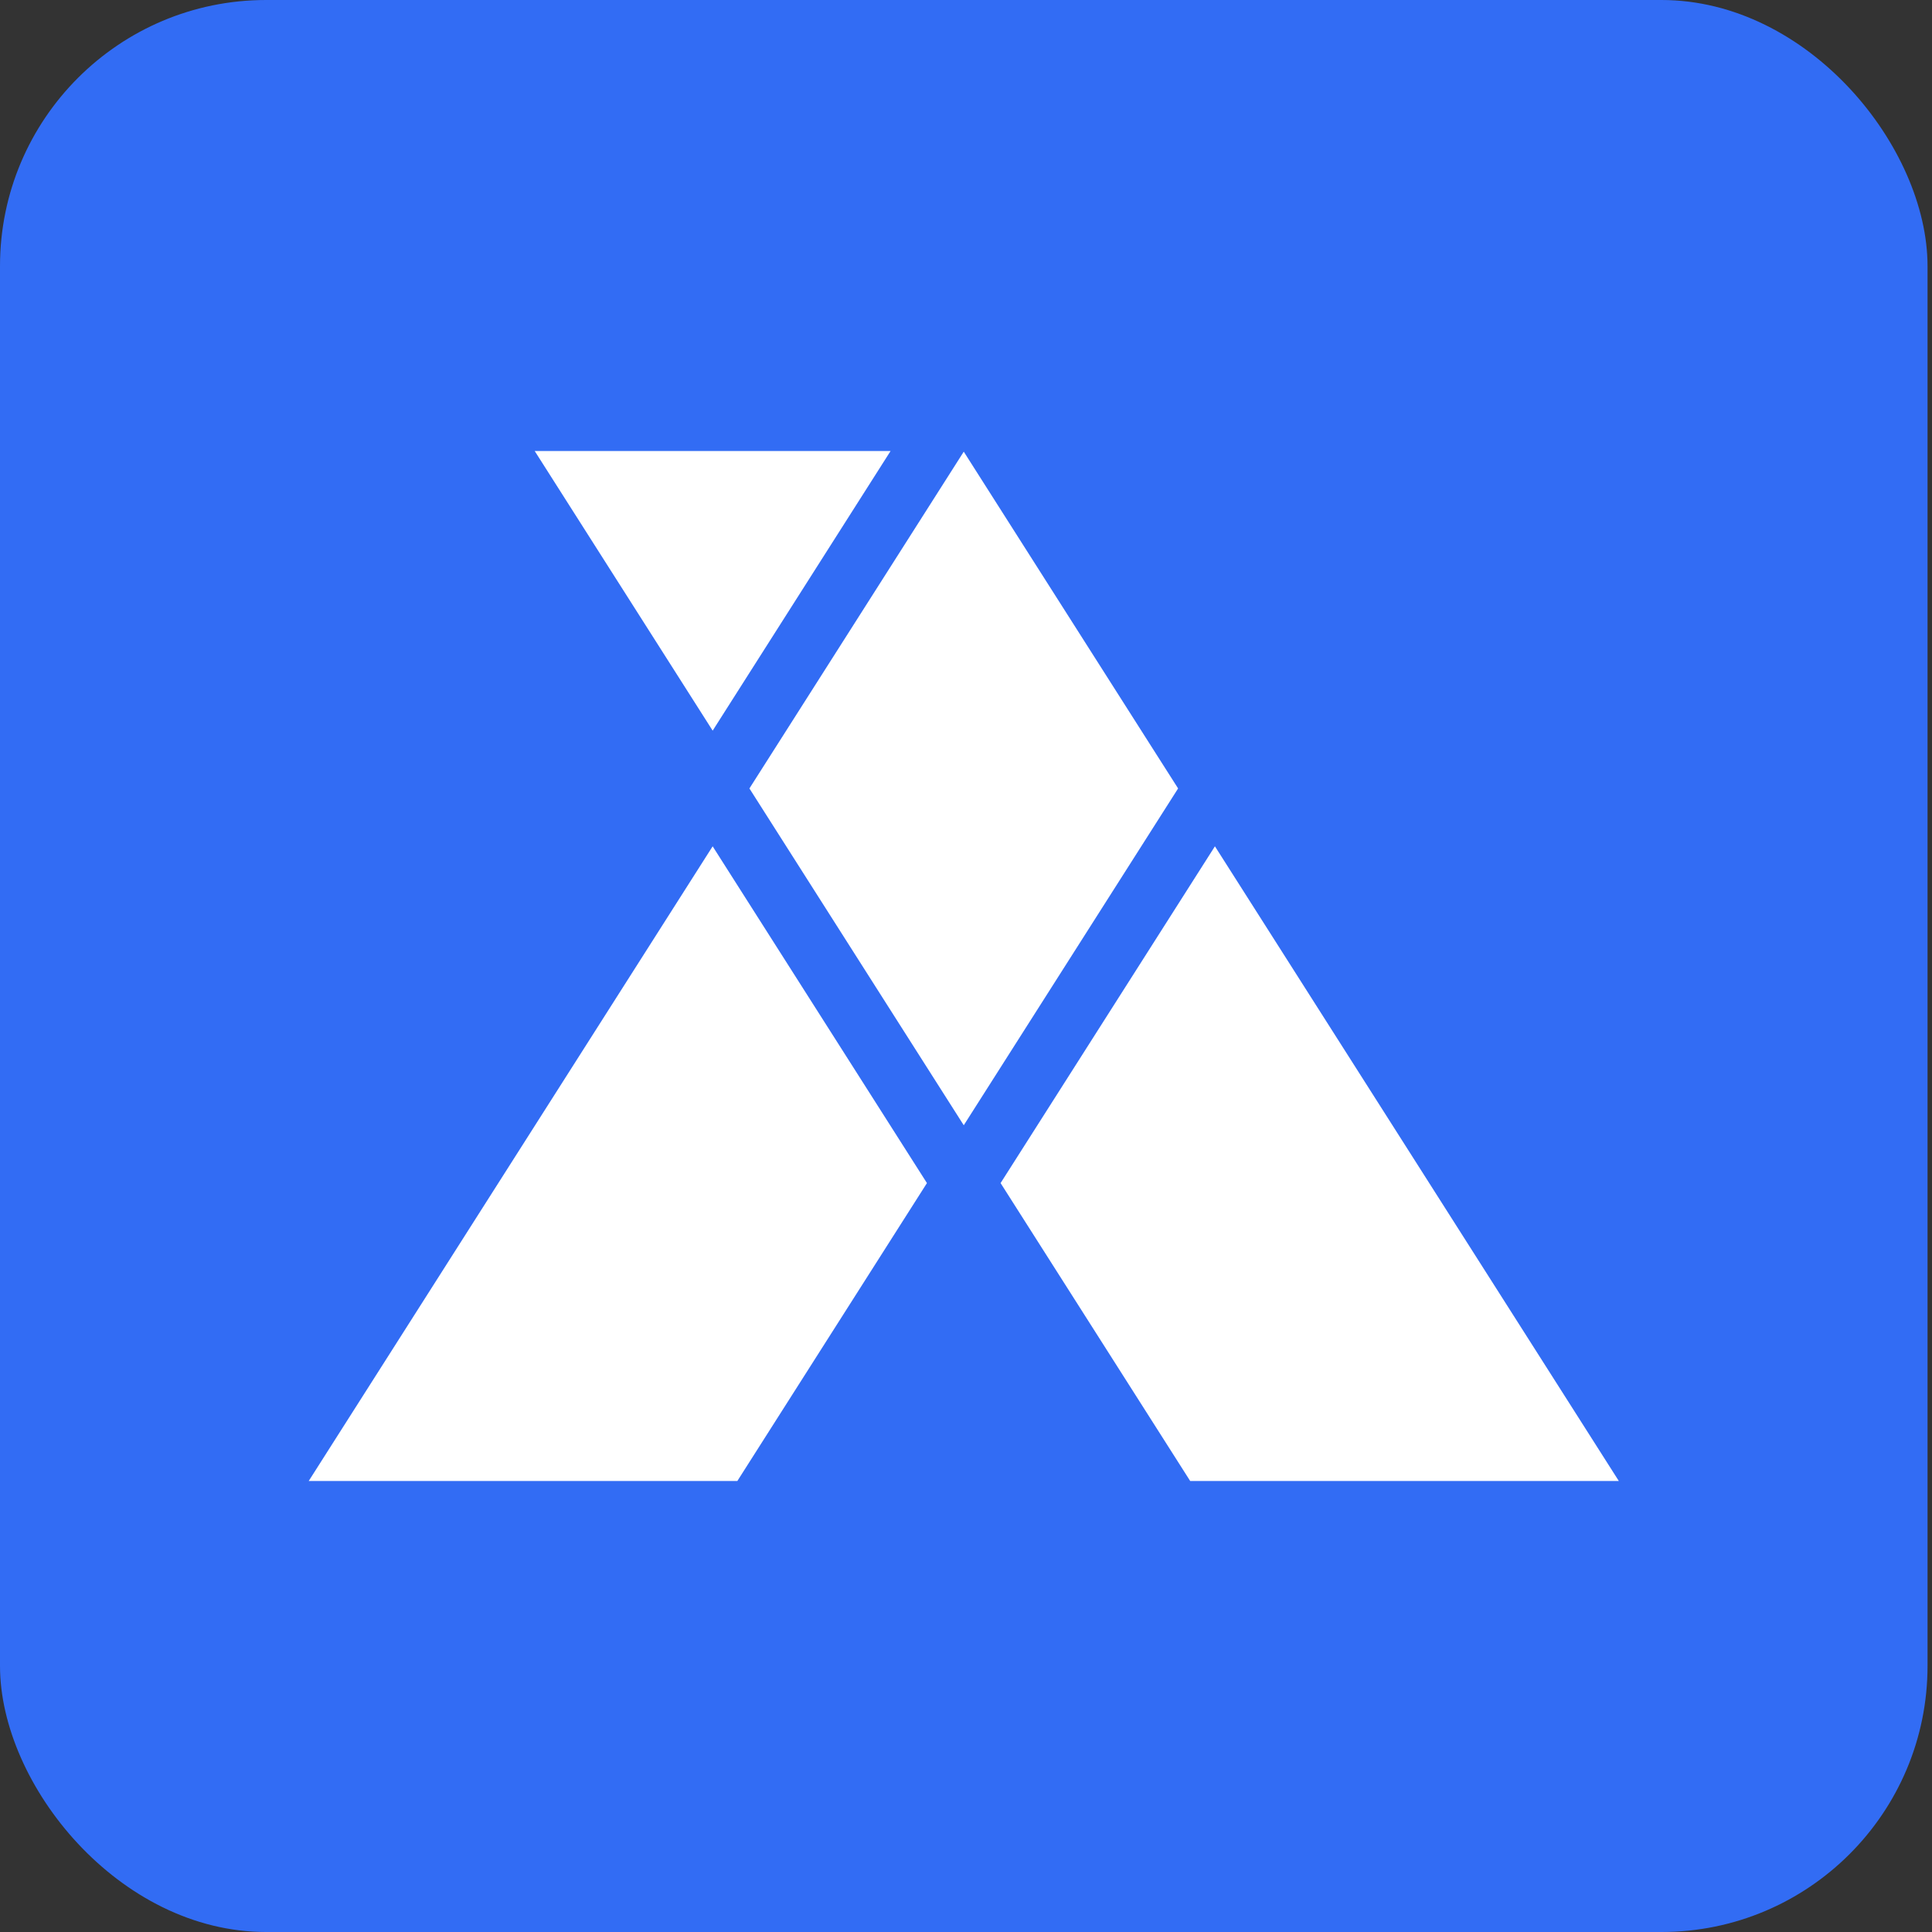
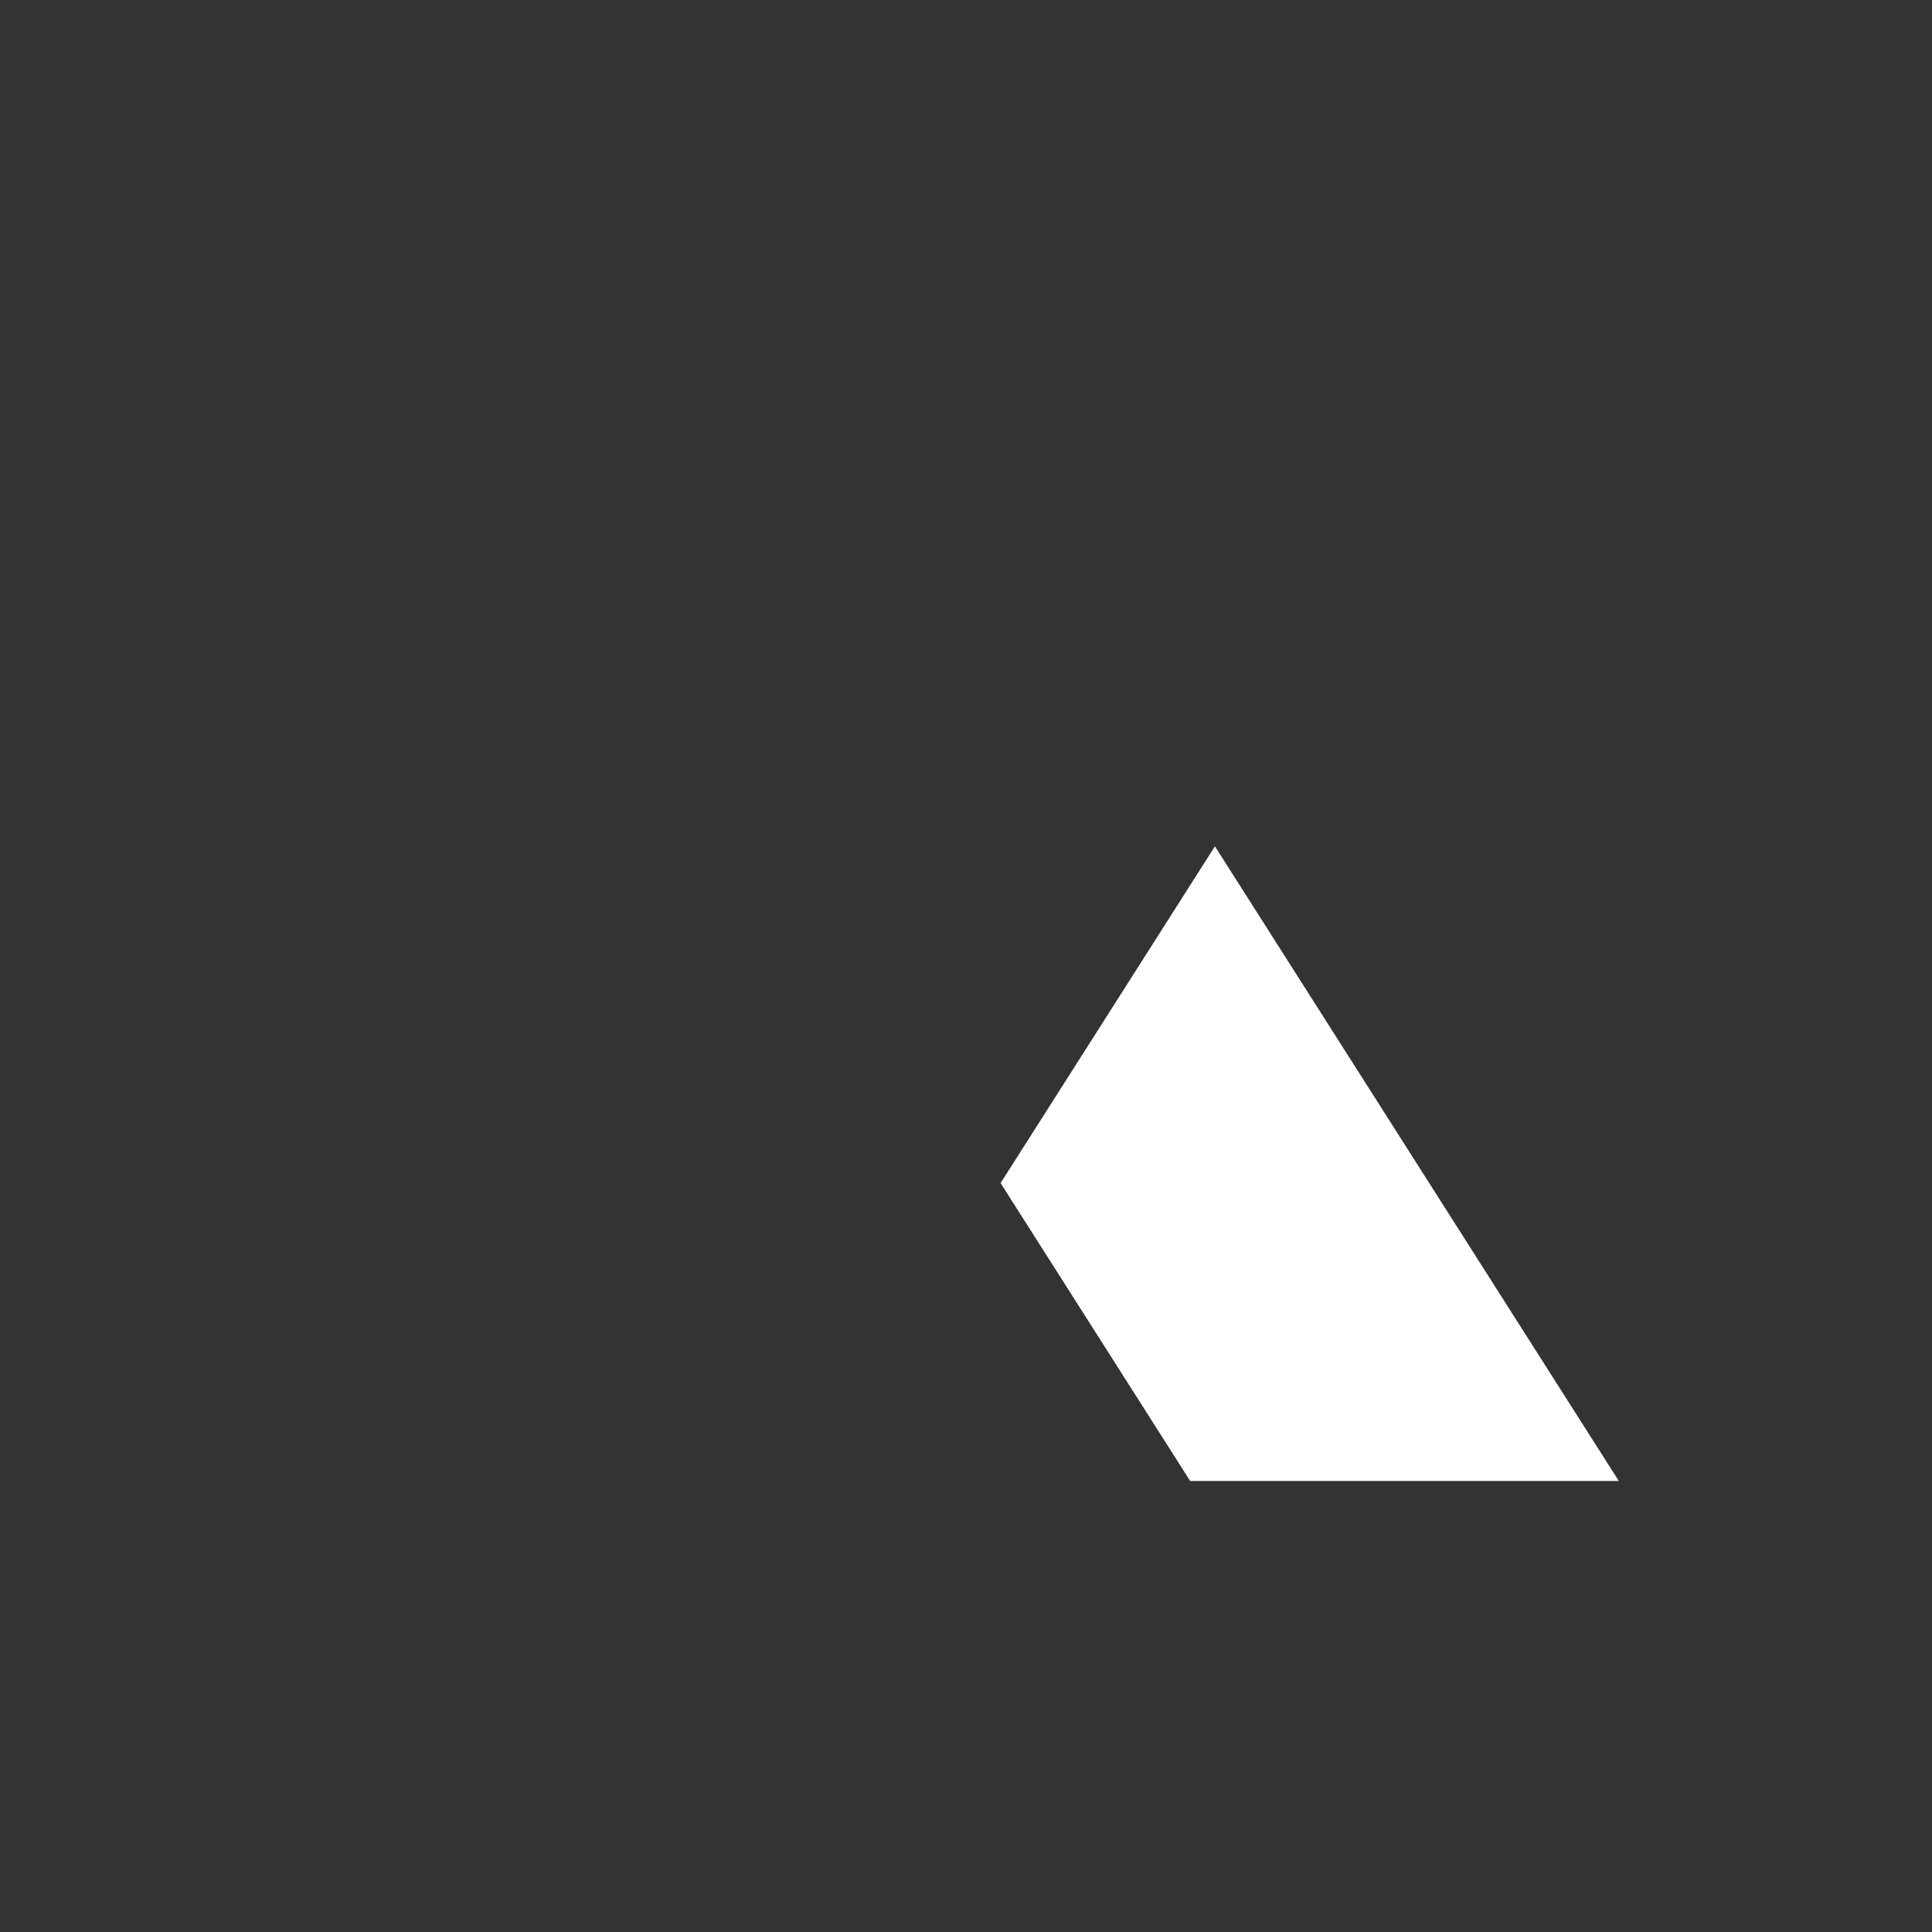
<svg xmlns="http://www.w3.org/2000/svg" width="167" height="167" viewBox="0 0 167 167" fill="none">
  <rect x="0" y="0" width="167" height="167" fill="#333333" stroke="none" />
-   <rect width="166.614" height="167" rx="23" fill="#326CF4" />
-   <path d="M99.494 64.479L83.306 39.042L64.779 68.152L75.705 85.323L83.306 97.266L101.834 68.152L99.494 64.479Z" fill="white" />
  <path d="M105.017 73.154L87.831 100.158L86.49 102.264L102.879 128.016H139.929L105.017 73.154Z" fill="white" />
-   <path d="M76.981 38.984H46.219L61.602 63.156L76.981 38.984Z" fill="white" />
-   <path d="M78.783 100.158L61.601 73.154L26.685 128.016H63.735L80.124 102.264L78.783 100.158Z" fill="white" />
</svg>